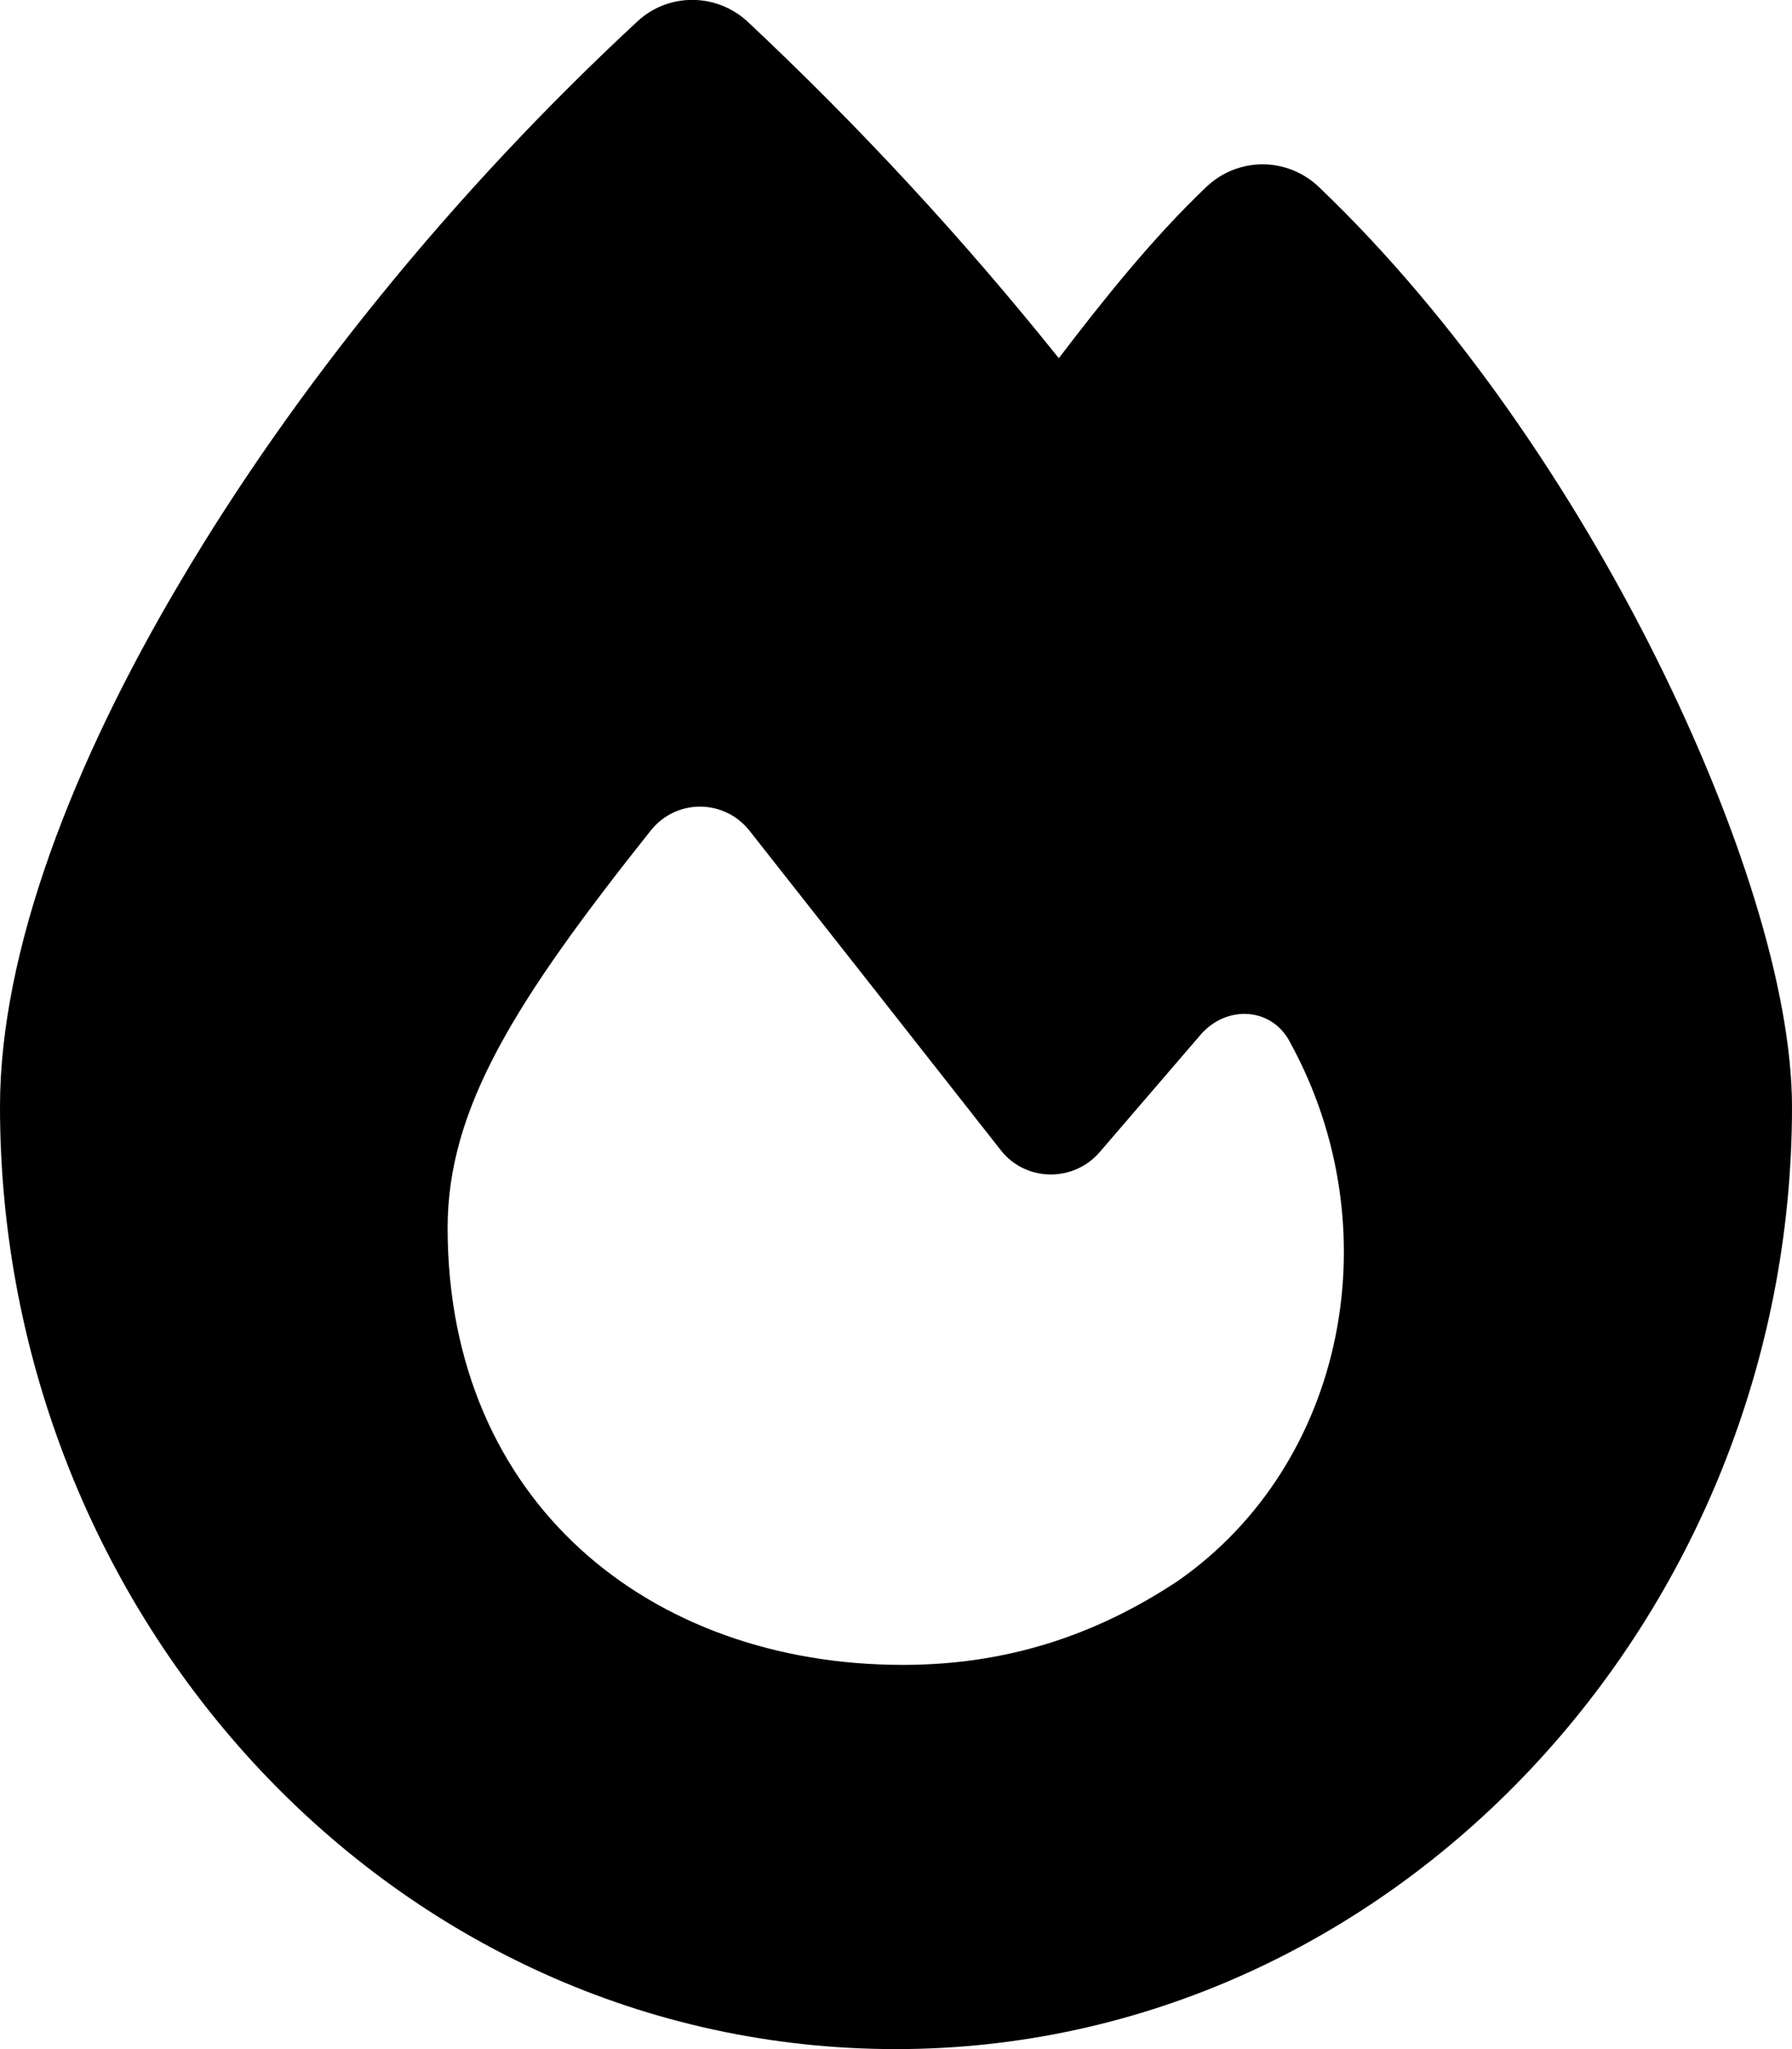
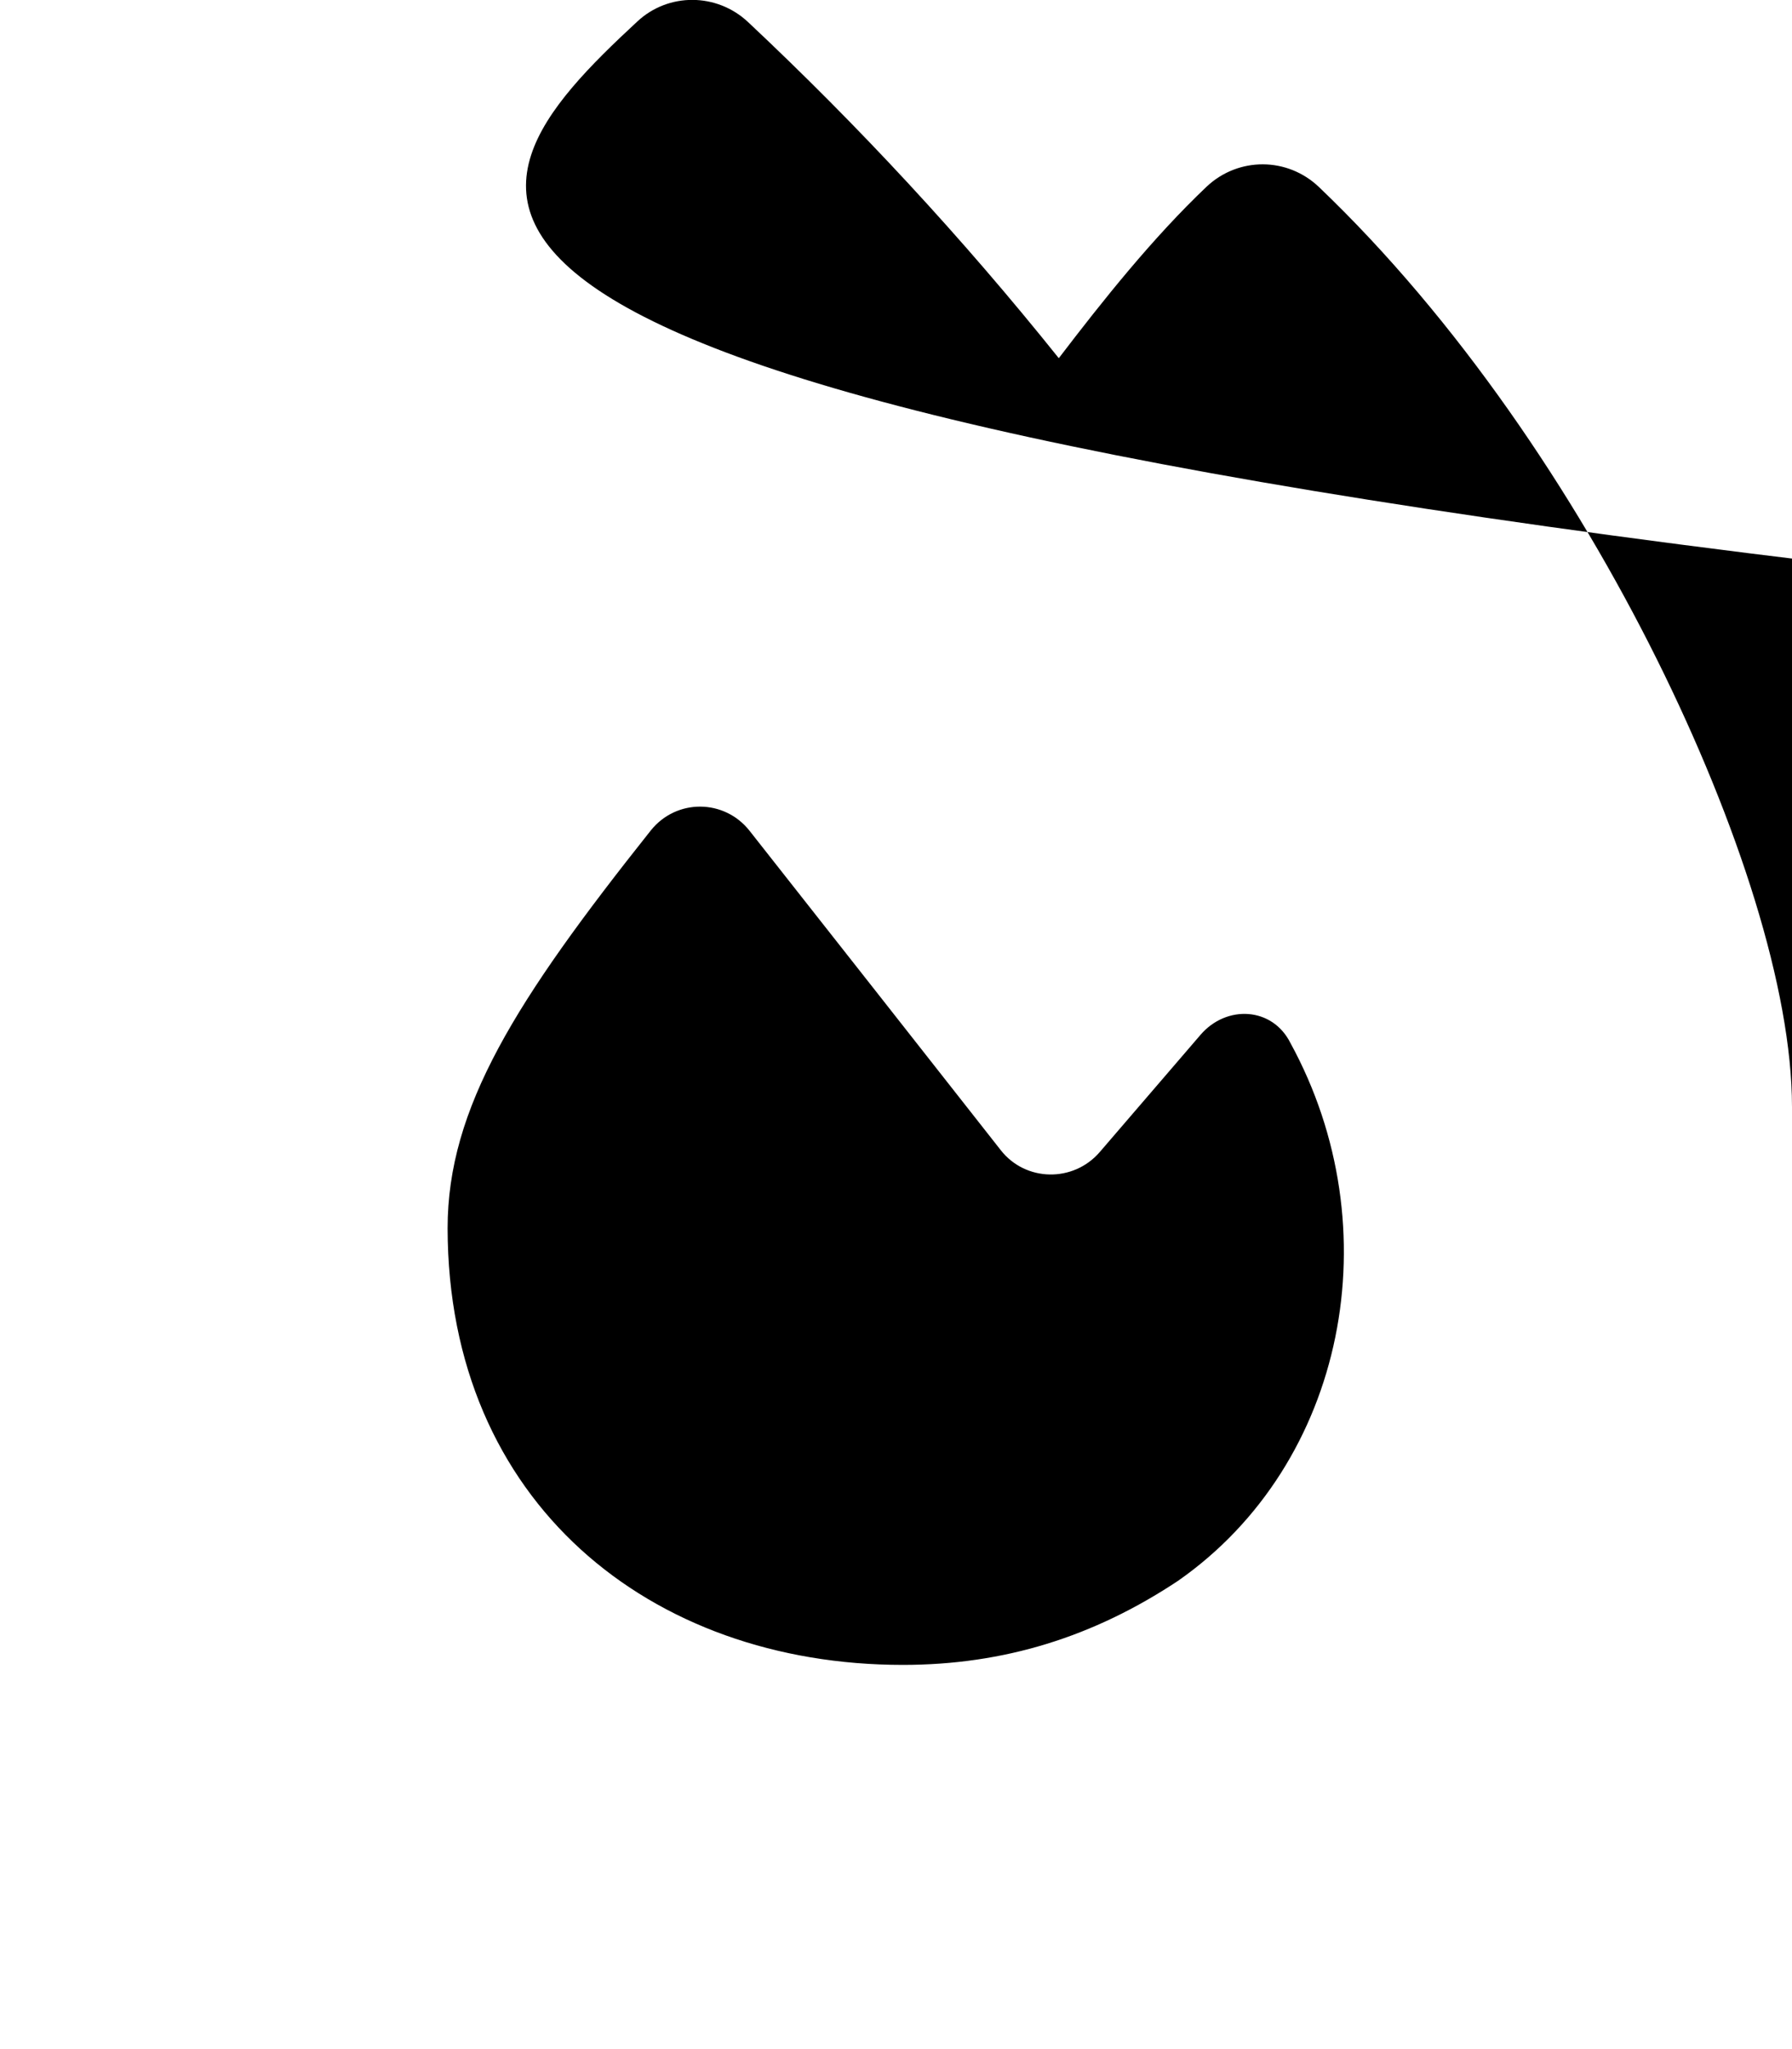
<svg xmlns="http://www.w3.org/2000/svg" viewBox="0 0 448 512">
-   <path d="M159.3 5.4c7.8-7.3 19.9-7.2 27.7.1 27.6 25.9 53.5 53.8 77.7 84 11-14.4 23.5-30.1 37-42.9 7.9-7.4 20.1-7.4 28 .1 34.6 33 63.9 76.6 84.5 118 20.3 40.8 33.8 82.5 33.8 111.9C448 404.2 348.2 512 224 512 98.4 512 0 404.1 0 276.5c0-38.4 17.8-85.3 45.4-131.7C73.3 97.7 112.7 48.6 159.3 5.4M225.7 416c25.3 0 47.7-7 68.8-21 42.1-29.4 53.4-88.2 28.1-134.4-4.5-9-16-9.6-22.5-2l-25.2 29.3c-6.6 7.6-18.5 7.4-24.7-.5-16.5-21-46-58.5-62.8-79.8-6.3-8-18.3-8.1-24.7-.1-33.8 42.5-50.8 69.3-50.8 99.4.1 68.5 50.7 109.1 113.8 109.1" />
+   <path d="M159.3 5.4c7.8-7.3 19.9-7.2 27.7.1 27.6 25.9 53.5 53.8 77.7 84 11-14.4 23.5-30.1 37-42.9 7.9-7.4 20.1-7.4 28 .1 34.6 33 63.9 76.6 84.5 118 20.3 40.8 33.8 82.5 33.8 111.9c0-38.4 17.8-85.3 45.4-131.7C73.3 97.7 112.7 48.6 159.3 5.4M225.7 416c25.3 0 47.7-7 68.8-21 42.1-29.4 53.4-88.2 28.1-134.4-4.5-9-16-9.6-22.5-2l-25.2 29.3c-6.6 7.6-18.5 7.4-24.7-.5-16.5-21-46-58.5-62.8-79.8-6.3-8-18.3-8.1-24.7-.1-33.8 42.5-50.8 69.3-50.8 99.4.1 68.5 50.7 109.1 113.8 109.1" />
</svg>